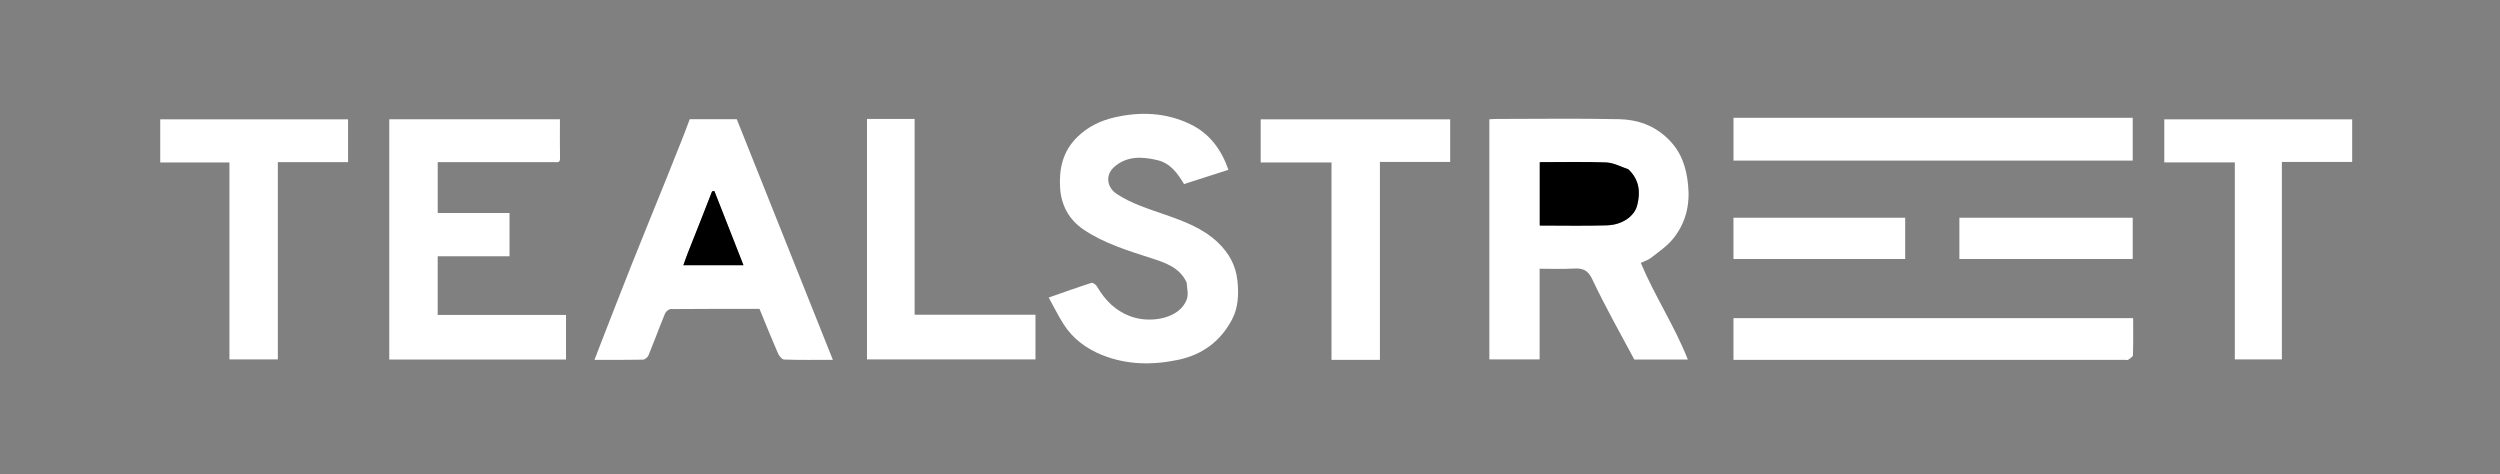
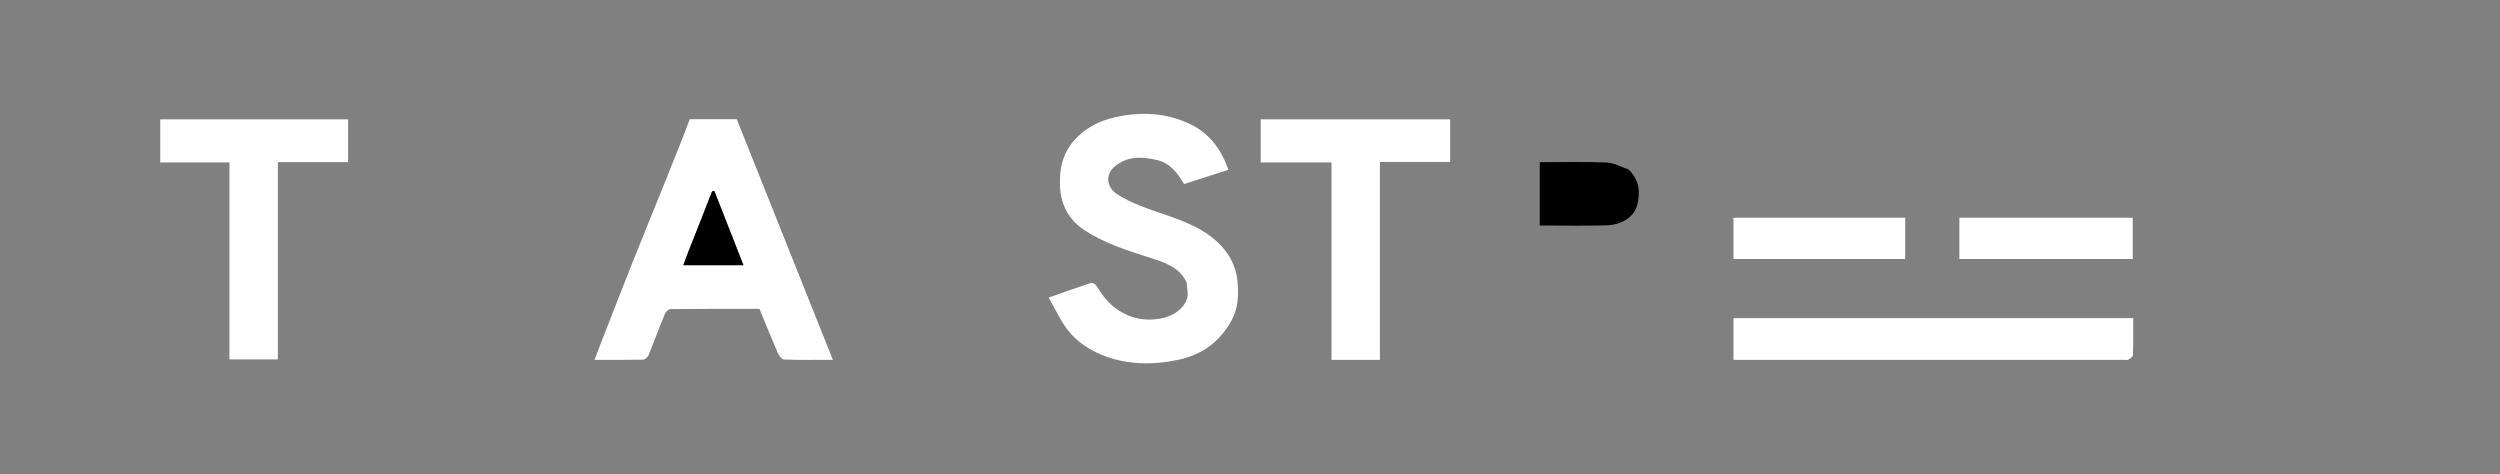
<svg xmlns="http://www.w3.org/2000/svg" width="116" height="22" viewBox="0 0 116 22" fill="none">
  <rect x="0" y="0" width="116" height="22" fill="#808080" stroke="none" />
-   <path d="M69.106 10.749C69.106 8.996 69.106 7.278 69.106 5.535C69.227 5.529 69.334 5.519 69.441 5.519C71.337 5.518 73.234 5.491 75.128 5.53C75.98 5.548 76.751 5.815 77.391 6.438C78.019 7.049 78.242 7.756 78.327 8.573C78.424 9.506 78.219 10.348 77.632 11.077C77.357 11.42 76.966 11.681 76.611 11.961C76.476 12.067 76.296 12.12 76.133 12.198C76.777 13.734 77.698 15.117 78.316 16.683C77.417 16.683 76.609 16.683 75.832 16.683C75.172 15.44 74.477 14.226 73.887 12.967C73.676 12.518 73.433 12.435 72.995 12.462C72.487 12.493 71.977 12.469 71.438 12.469C71.438 13.877 71.438 15.268 71.438 16.677C70.655 16.677 69.902 16.677 69.106 16.677C69.106 14.715 69.106 12.75 69.106 10.749ZM75.542 7.843C75.206 7.737 74.872 7.552 74.531 7.539C73.504 7.499 72.475 7.524 71.446 7.524C71.446 8.523 71.446 9.482 71.446 10.463C72.496 10.463 73.527 10.485 74.558 10.455C75.271 10.433 75.837 10.04 75.968 9.516C76.117 8.92 76.073 8.348 75.542 7.843Z" fill="white" />
  <path d="M31.617 6.544C31.756 6.196 31.877 5.871 32.004 5.53C32.718 5.53 33.452 5.53 34.186 5.53C35.666 9.237 37.145 12.939 38.645 16.697C37.827 16.697 37.105 16.709 36.385 16.683C36.282 16.68 36.148 16.511 36.096 16.391C35.801 15.714 35.527 15.028 35.24 14.332C33.865 14.332 32.493 14.328 31.121 14.341C31.03 14.342 30.894 14.457 30.857 14.549C30.593 15.19 30.356 15.84 30.093 16.481C30.056 16.572 29.926 16.686 29.836 16.688C29.114 16.704 28.391 16.697 27.583 16.697C27.68 16.444 27.763 16.227 27.847 16.011C28.337 14.756 28.822 13.498 29.321 12.246C29.867 10.875 30.428 9.509 30.98 8.14C31.19 7.618 31.393 7.092 31.617 6.544ZM31.93 11.683C31.855 11.894 31.78 12.104 31.708 12.306C32.649 12.306 33.576 12.306 34.496 12.306C34.042 11.148 33.594 10.005 33.146 8.863C33.111 8.868 33.076 8.874 33.041 8.879C32.683 9.798 32.325 10.718 31.93 11.683Z" fill="white" />
-   <path d="M25.672 7.524C23.866 7.524 22.097 7.524 20.31 7.524C20.31 8.315 20.31 9.085 20.31 9.883C21.417 9.883 22.521 9.883 23.642 9.883C23.642 10.562 23.642 11.212 23.642 11.89C22.533 11.89 21.43 11.89 20.309 11.89C20.309 12.808 20.309 13.697 20.309 14.614C22.292 14.614 24.269 14.614 26.263 14.614C26.263 15.316 26.263 15.99 26.263 16.681C23.531 16.681 20.805 16.681 18.062 16.681C18.062 12.966 18.062 9.259 18.062 5.535C20.695 5.535 23.32 5.535 25.981 5.535C25.981 6.145 25.974 6.75 25.985 7.355C25.989 7.587 25.828 7.511 25.672 7.524Z" fill="white" />
  <path d="M55.059 13.104C54.731 12.399 54.054 12.185 53.41 11.977C52.315 11.624 51.209 11.285 50.264 10.642C49.599 10.189 49.235 9.516 49.188 8.706C49.137 7.82 49.312 7.02 49.988 6.357C50.465 5.889 51.044 5.604 51.688 5.453C52.905 5.167 54.114 5.219 55.244 5.769C56.132 6.202 56.67 6.942 57 7.879C56.3 8.104 55.62 8.322 54.94 8.54C54.636 8.041 54.317 7.576 53.697 7.429C52.979 7.259 52.275 7.231 51.688 7.757C51.28 8.123 51.355 8.695 51.821 9.002C52.511 9.457 53.3 9.693 54.076 9.965C54.949 10.271 55.809 10.589 56.5 11.242C57.031 11.743 57.342 12.326 57.415 13.009C57.481 13.625 57.465 14.26 57.162 14.832C56.635 15.825 55.805 16.459 54.654 16.699C53.457 16.948 52.274 16.93 51.138 16.473C50.397 16.174 49.768 15.705 49.344 15.033C49.103 14.652 48.904 14.247 48.66 13.806C49.365 13.56 50 13.331 50.643 13.125C50.705 13.105 50.855 13.211 50.901 13.292C51.278 13.944 51.779 14.45 52.534 14.705C53.377 14.991 54.73 14.806 55.068 13.888C55.151 13.66 55.081 13.38 55.059 13.104Z" fill="white" />
-   <path d="M63.116 16.697C62.656 16.697 62.234 16.697 61.782 16.697C61.782 13.642 61.782 10.604 61.782 7.537C60.675 7.537 59.596 7.537 58.496 7.537C58.496 6.859 58.496 6.209 58.496 5.538C61.417 5.538 64.342 5.538 67.288 5.538C67.288 6.184 67.288 6.834 67.288 7.513C66.214 7.513 65.135 7.513 64.028 7.513C64.028 10.58 64.028 13.618 64.028 16.697C63.718 16.697 63.435 16.697 63.116 16.697Z" fill="white" />
+   <path d="M63.116 16.697C62.656 16.697 62.234 16.697 61.782 16.697C61.782 13.642 61.782 10.604 61.782 7.537C60.675 7.537 59.596 7.537 58.496 7.537C58.496 6.859 58.496 6.209 58.496 5.538C61.417 5.538 64.342 5.538 67.288 5.538C67.288 6.184 67.288 6.834 67.288 7.513C66.214 7.513 65.135 7.513 64.028 7.513C64.028 10.58 64.028 13.618 64.028 16.697Z" fill="white" />
  <path d="M14.975 7.524C14.265 7.524 13.593 7.524 12.892 7.524C12.892 10.579 12.892 13.617 12.892 16.676C12.134 16.676 11.405 16.676 10.646 16.676C10.646 13.643 10.646 10.604 10.646 7.537C9.563 7.537 8.51 7.537 7.435 7.537C7.435 6.859 7.435 6.209 7.435 5.538C10.329 5.538 13.229 5.538 16.151 5.538C16.151 6.183 16.151 6.833 16.151 7.524C15.775 7.524 15.394 7.524 14.975 7.524Z" fill="white" />
-   <path d="M103.696 15.978C103.696 13.15 103.696 10.358 103.696 7.536C102.601 7.536 101.522 7.536 100.423 7.536C100.423 6.858 100.423 6.208 100.423 5.538C103.319 5.538 106.219 5.538 109.141 5.538C109.141 6.184 109.141 6.834 109.141 7.513C108.066 7.513 106.987 7.513 105.879 7.513C105.879 10.58 105.879 13.619 105.879 16.677C105.146 16.677 104.442 16.677 103.696 16.677C103.696 16.459 103.696 16.236 103.696 15.978Z" fill="white" />
-   <path d="M96.733 7.453C91.282 7.453 85.869 7.453 80.434 7.453C80.434 6.788 80.434 6.138 80.434 5.467C86.597 5.467 92.766 5.467 98.958 5.467C98.958 6.111 98.958 6.761 98.958 7.453C98.233 7.453 97.502 7.453 96.733 7.453Z" fill="white" />
-   <path d="M41.702 5.518C41.962 5.518 42.185 5.518 42.438 5.518C42.438 8.547 42.438 11.561 42.438 14.605C44.319 14.605 46.171 14.605 48.046 14.605C48.046 15.307 48.046 15.981 48.046 16.676C45.452 16.676 42.851 16.676 40.228 16.676C40.228 12.975 40.228 9.268 40.228 5.518C40.702 5.518 41.183 5.518 41.702 5.518Z" fill="white" />
  <path d="M86.925 14.762C90.953 14.762 94.944 14.762 98.979 14.762C98.979 15.344 98.987 15.913 98.969 16.48C98.966 16.555 98.833 16.632 98.749 16.693C98.717 16.716 98.652 16.697 98.602 16.697C92.613 16.697 86.625 16.697 80.636 16.697C80.576 16.697 80.515 16.697 80.433 16.697C80.433 16.056 80.433 15.429 80.433 14.762C82.581 14.762 84.734 14.762 86.925 14.762Z" fill="white" />
  <path d="M94.487 10.104C95.995 10.104 97.466 10.104 98.958 10.104C98.958 10.745 98.958 11.372 98.958 12.019C96.287 12.019 93.612 12.019 90.915 12.019C90.915 11.398 90.915 10.772 90.915 10.104C92.09 10.104 93.27 10.104 94.487 10.104Z" fill="white" />
  <path d="M86.925 10.104C87.435 10.104 87.907 10.104 88.401 10.104C88.401 10.746 88.401 11.372 88.401 12.019C85.755 12.019 83.105 12.019 80.433 12.019C80.433 11.398 80.433 10.771 80.433 10.104C82.581 10.104 84.734 10.104 86.925 10.104Z" fill="white" />
  <path d="M75.561 7.862C76.072 8.348 76.116 8.92 75.967 9.516C75.837 10.04 75.27 10.434 74.557 10.455C73.527 10.485 72.495 10.463 71.445 10.463C71.445 9.482 71.445 8.523 71.445 7.525C72.474 7.525 73.504 7.499 74.531 7.539C74.872 7.553 75.205 7.737 75.561 7.862Z" fill="black" />
  <path d="M31.949 11.66C32.326 10.718 32.684 9.798 33.041 8.879C33.076 8.874 33.111 8.868 33.146 8.863C33.594 10.005 34.042 11.147 34.497 12.306C33.576 12.306 32.65 12.306 31.708 12.306C31.78 12.104 31.855 11.893 31.949 11.66Z" fill="black" />
</svg>